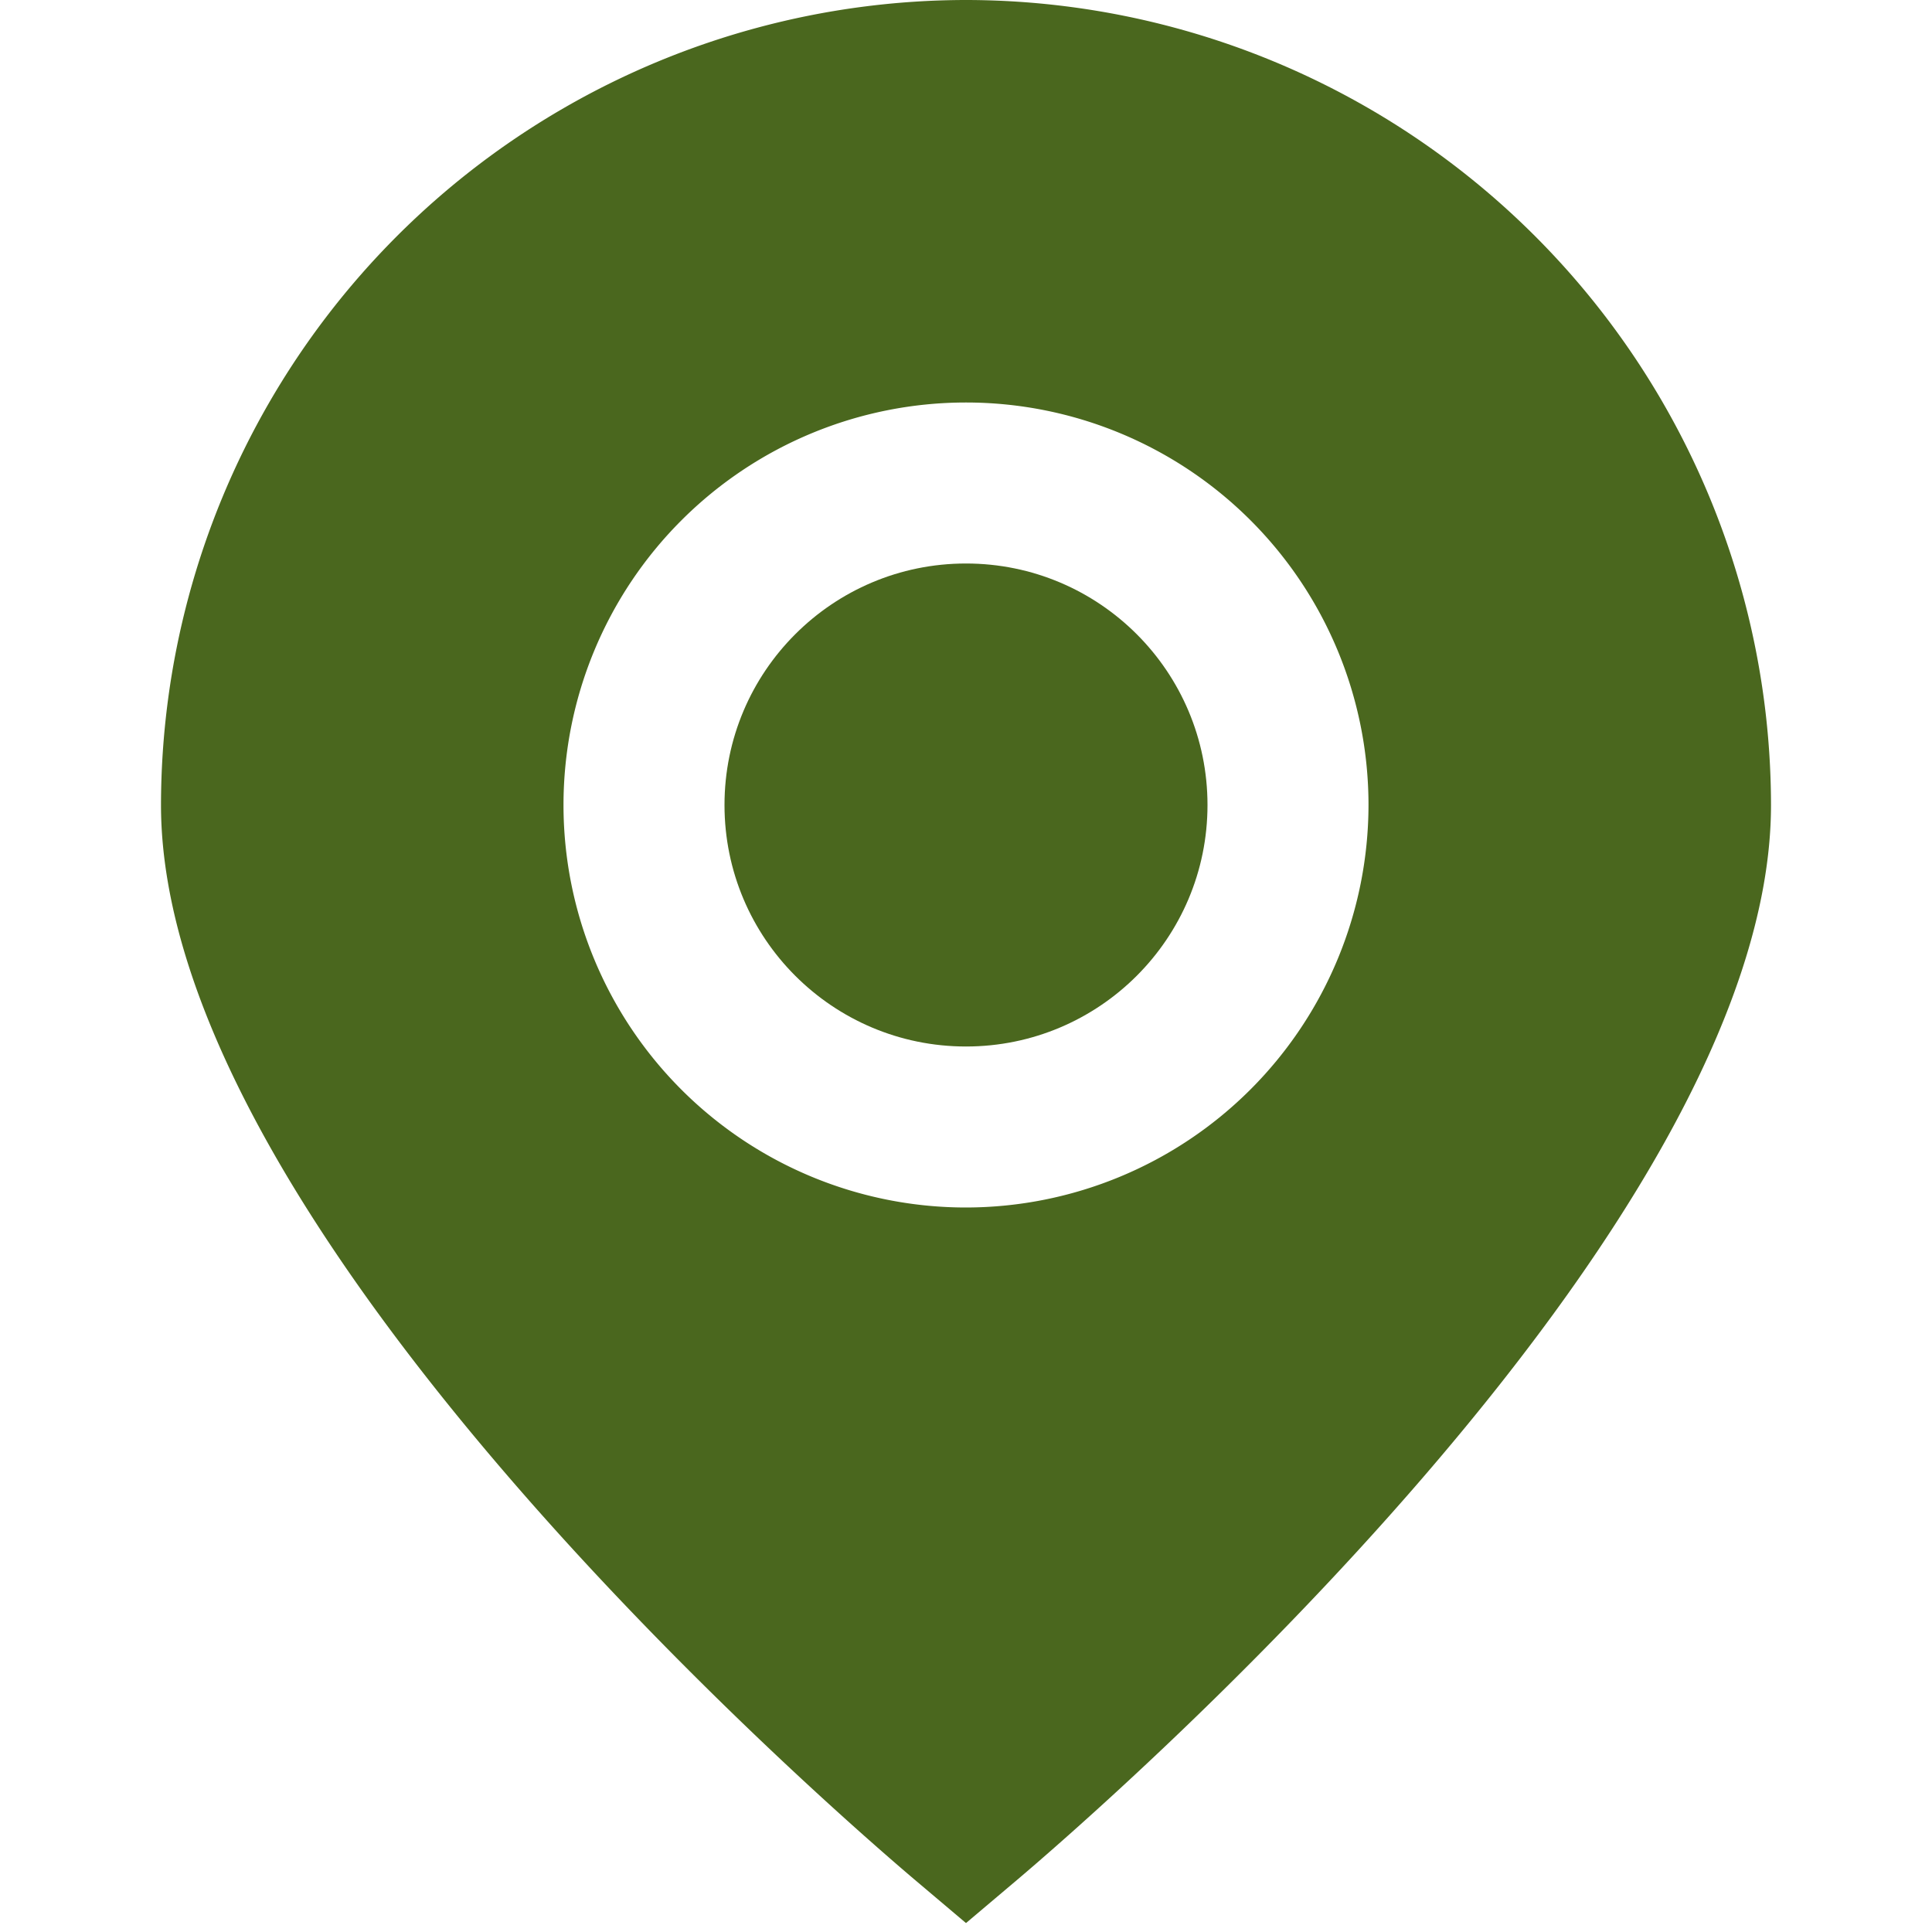
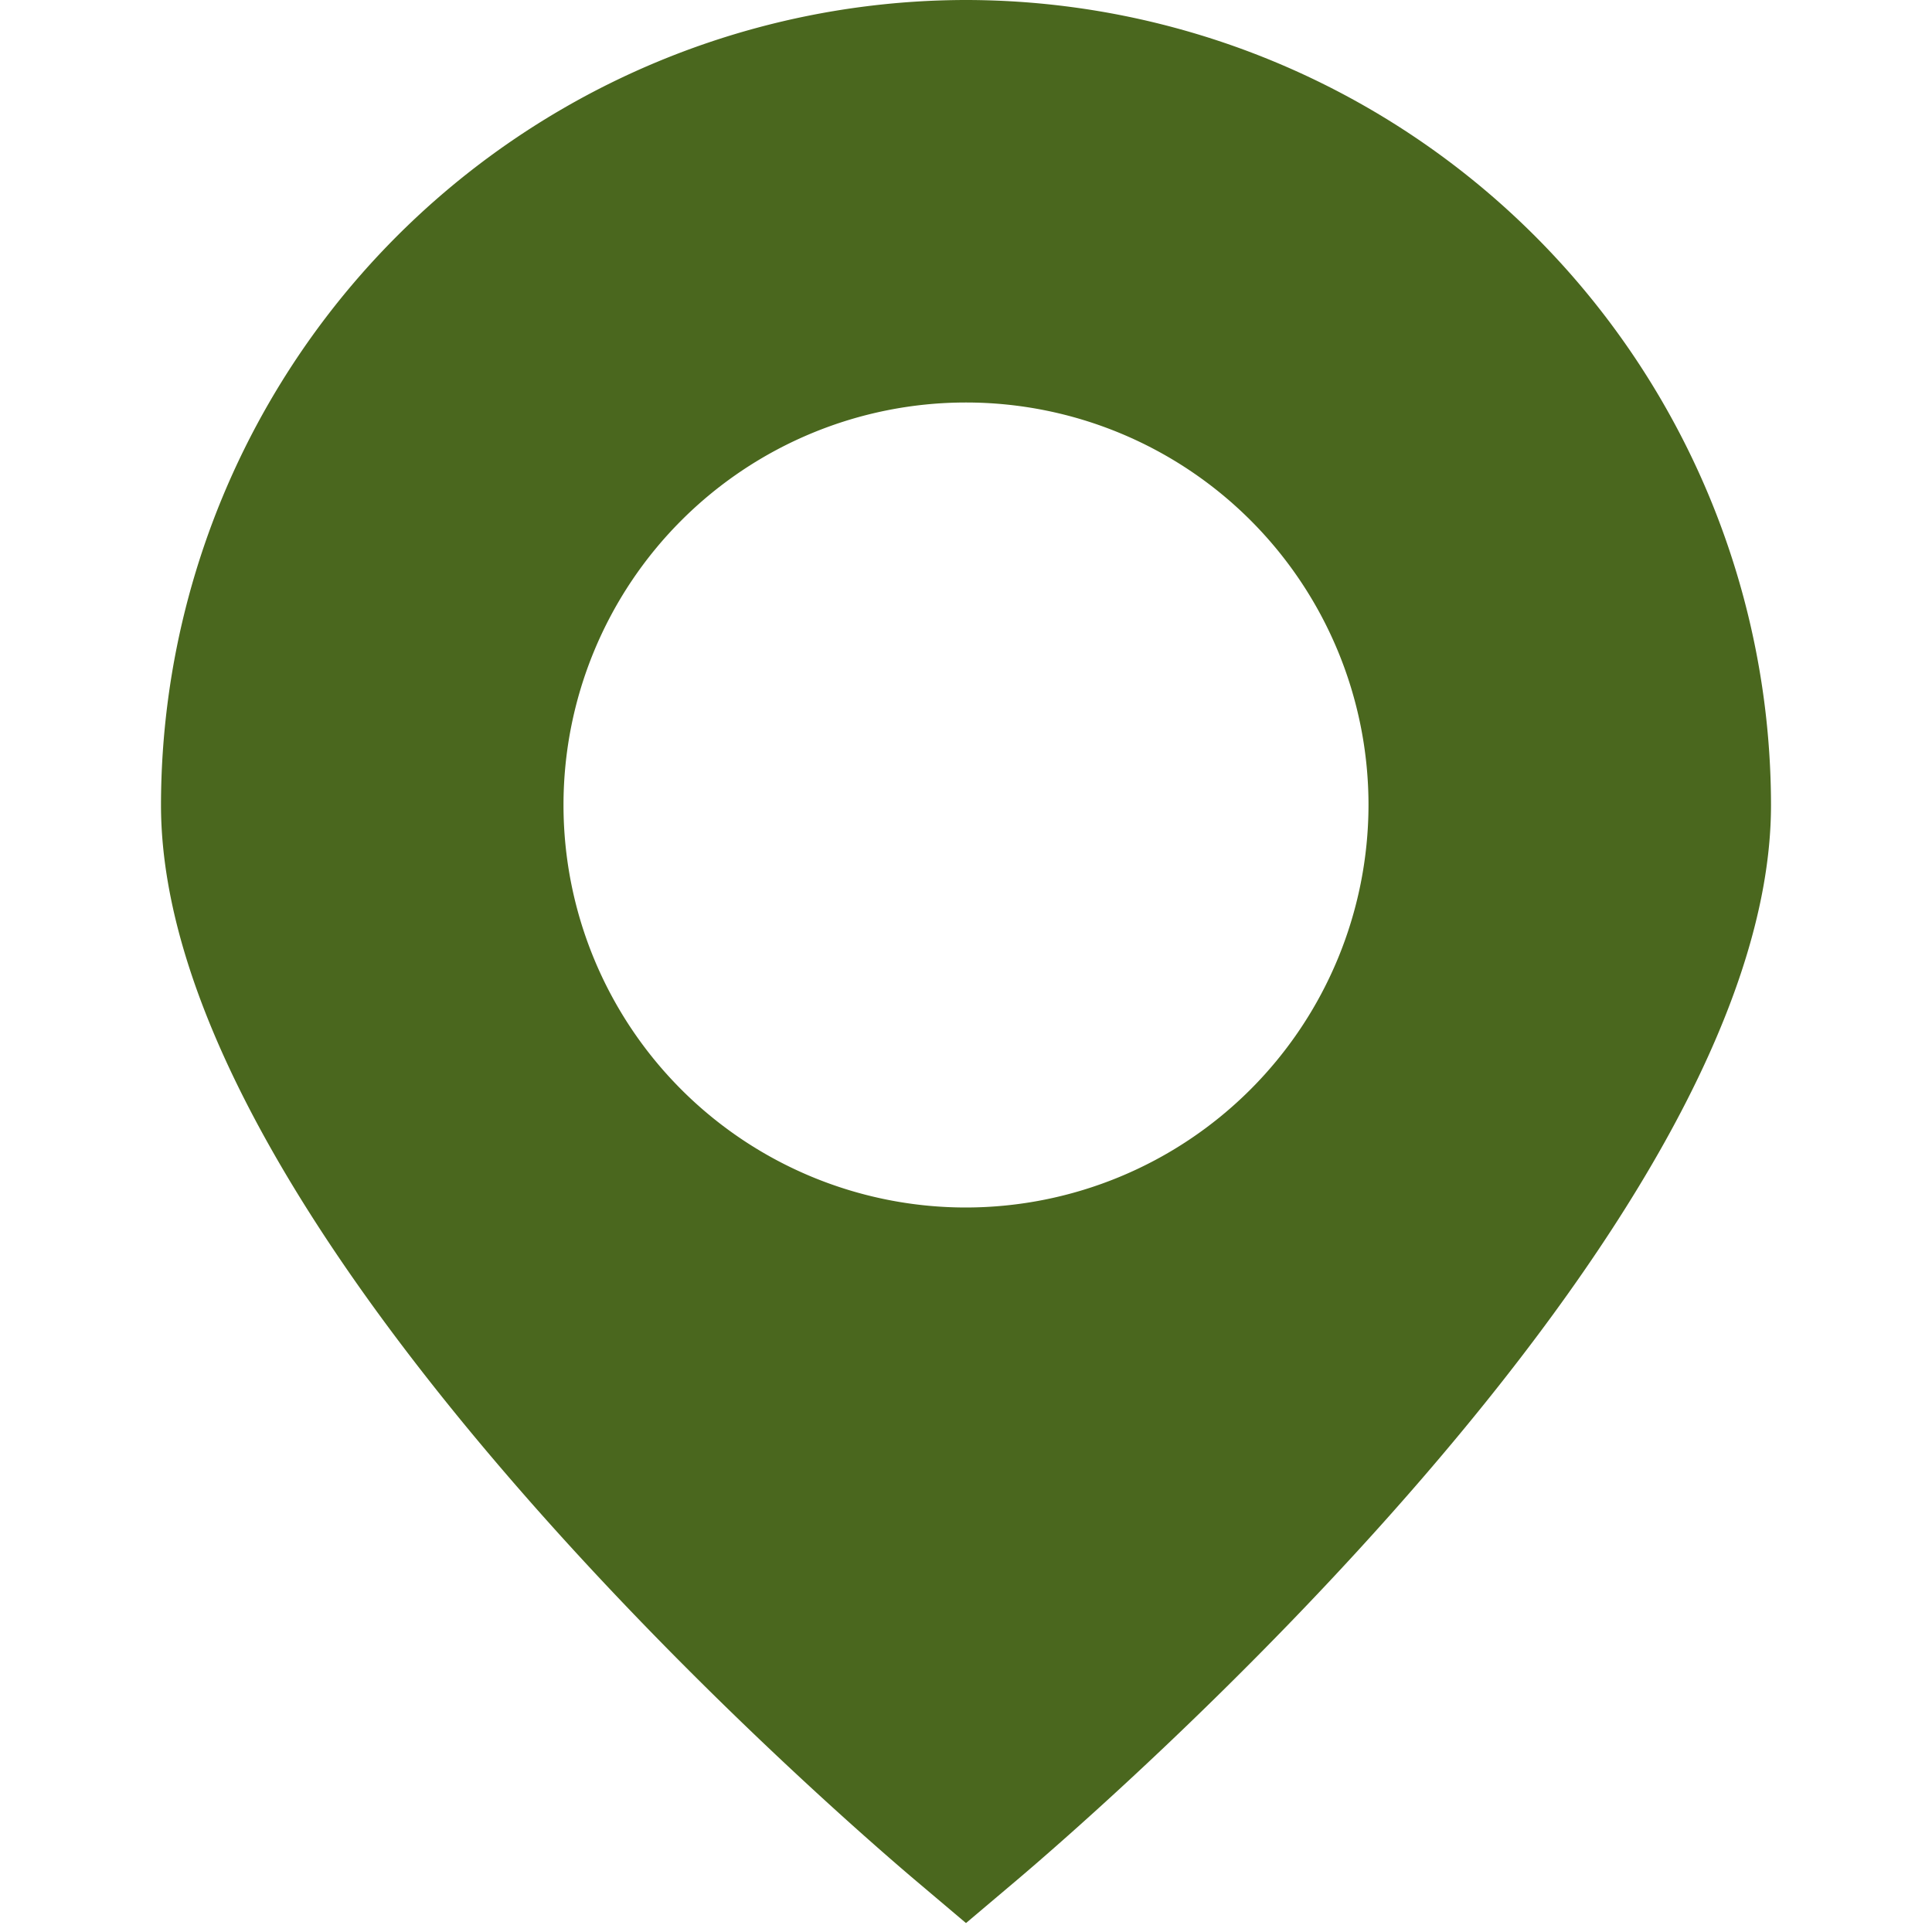
<svg xmlns="http://www.w3.org/2000/svg" fill="#4a671e" id="marker" data-name="marker" viewBox="0 0 24 24" width="512" height="512">
  <path d="M12,0A10.011,10.011,0,0,0,2,10c0,5.282,8.4,12.533,9.354,13.343l.646.546.646-.546C13.6,22.533,22,15.282,22,10A10.011,10.011,0,0,0,12,0Zm0,15a5,5,0,1,1,5-5A5.006,5.006,0,0,1,12,15Z" />
-   <circle cx="12" cy="10" r="3" />
</svg>